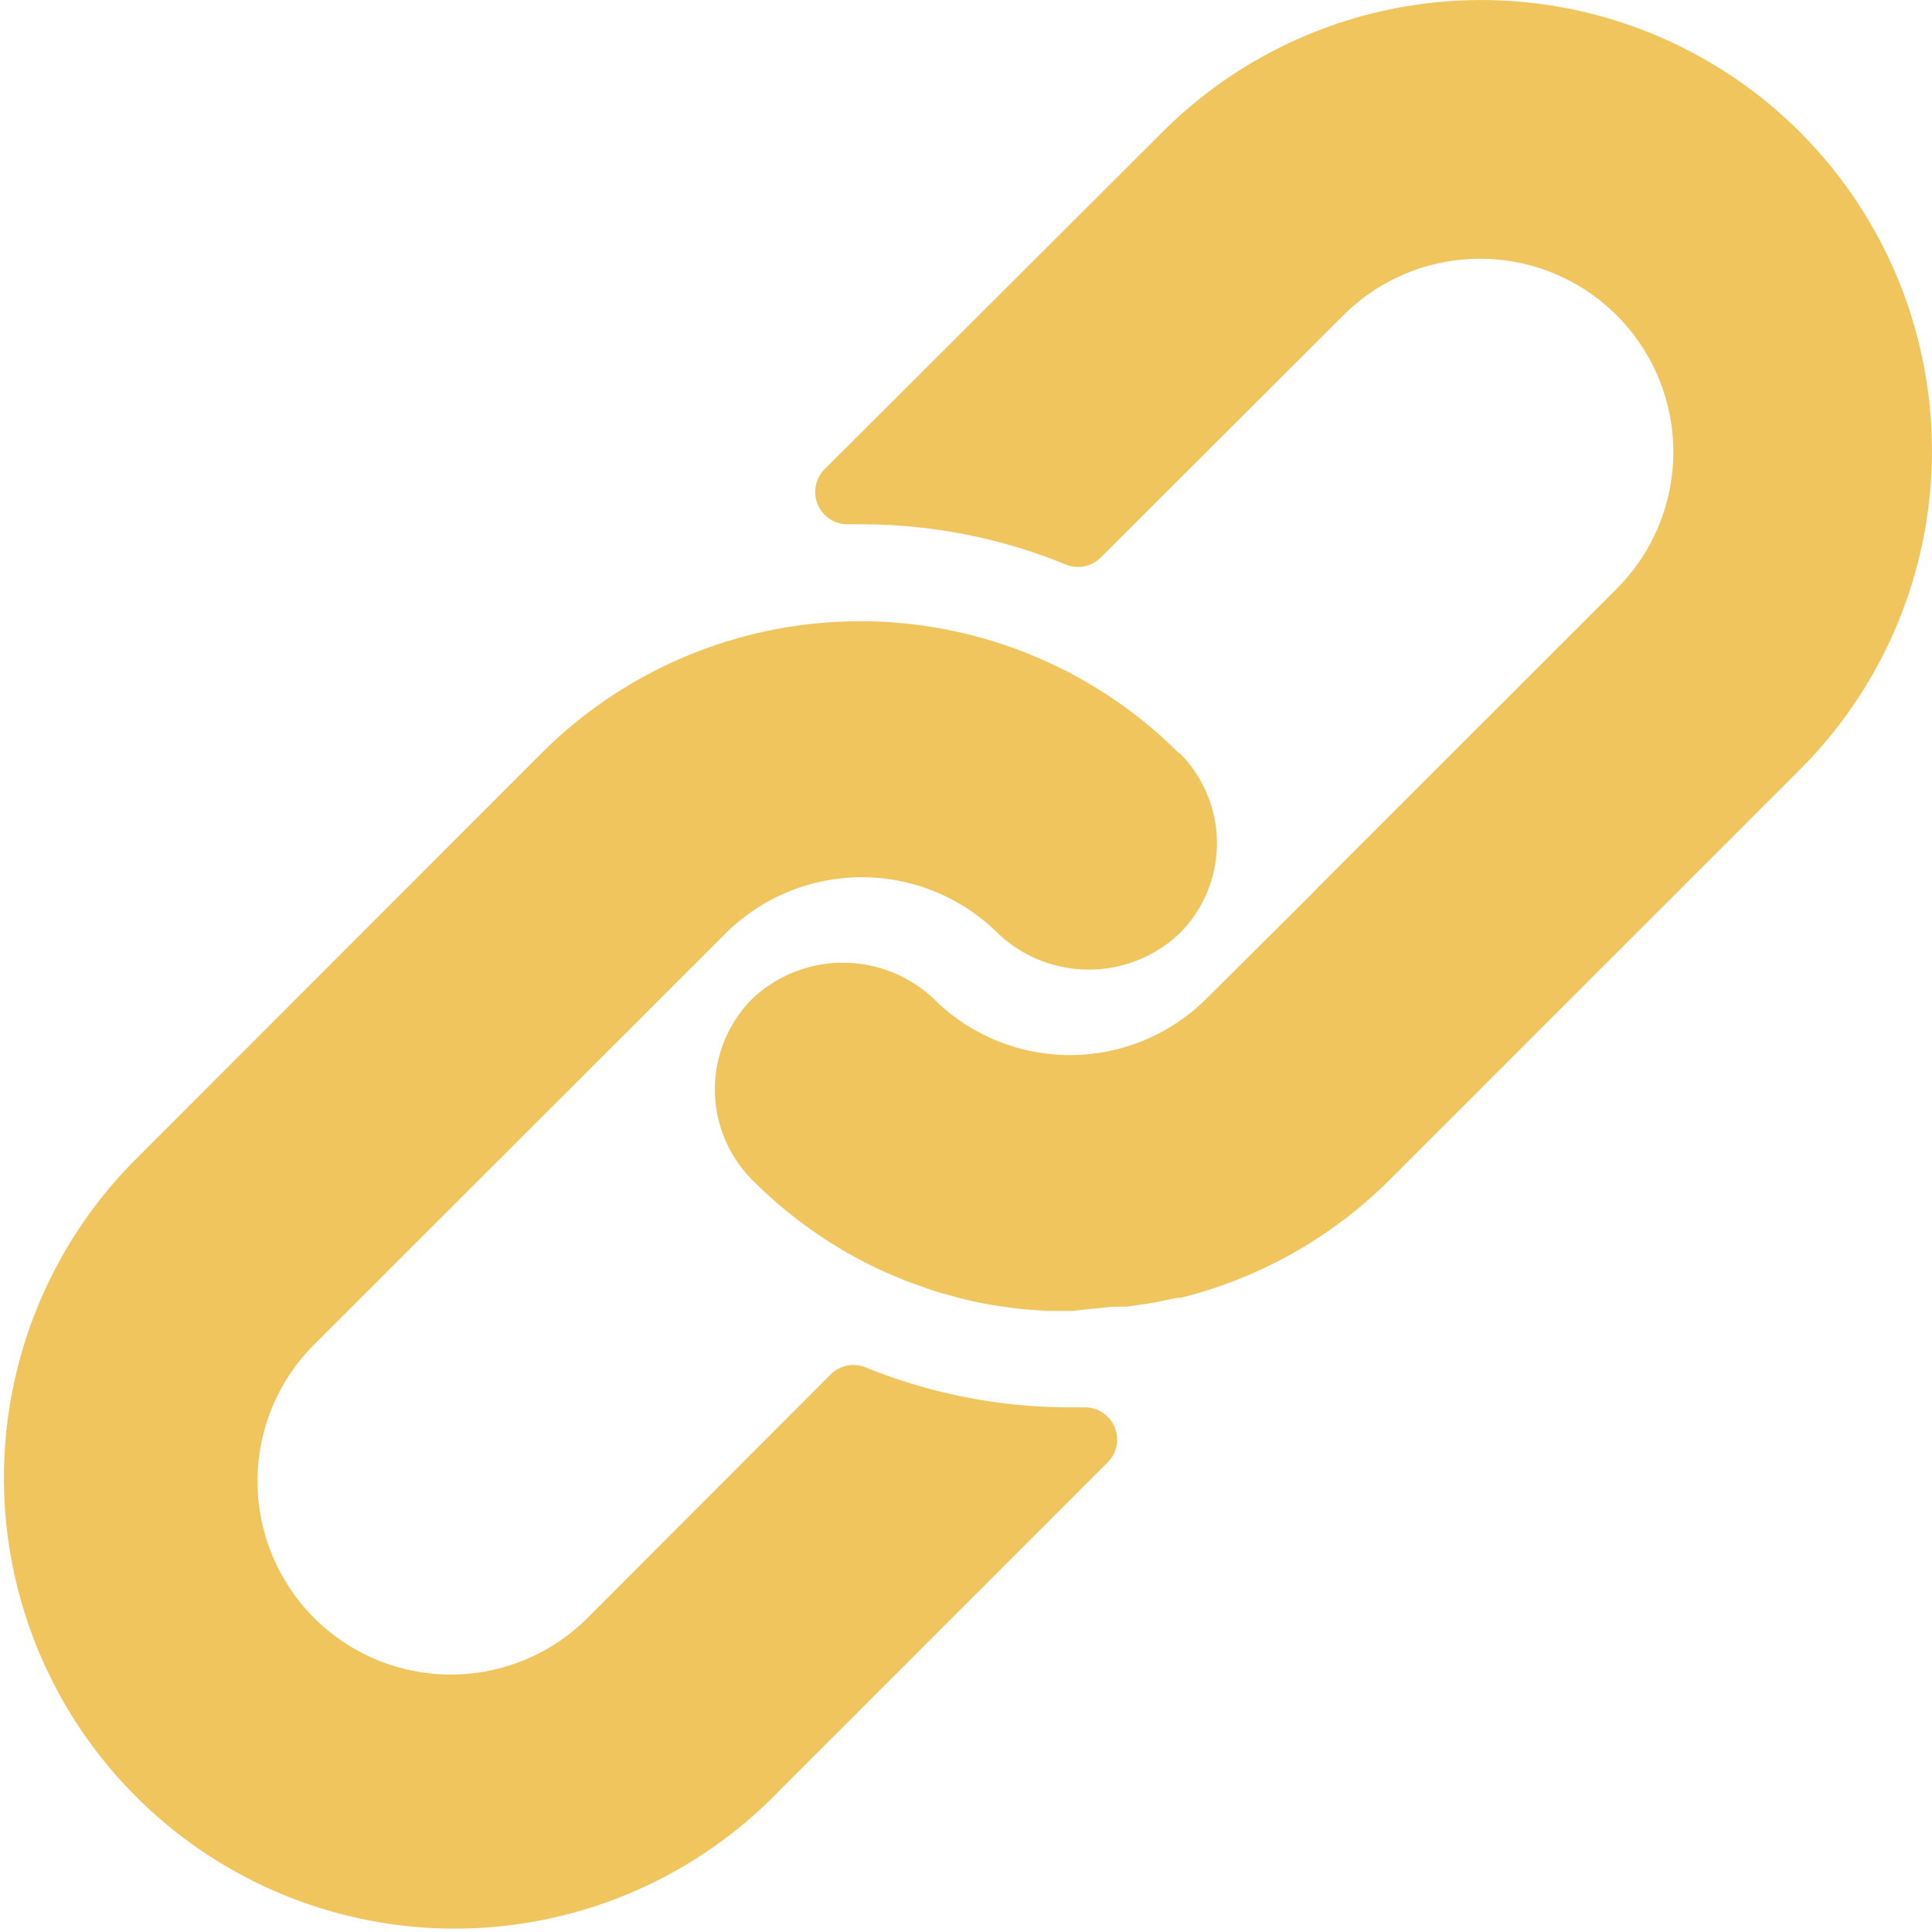
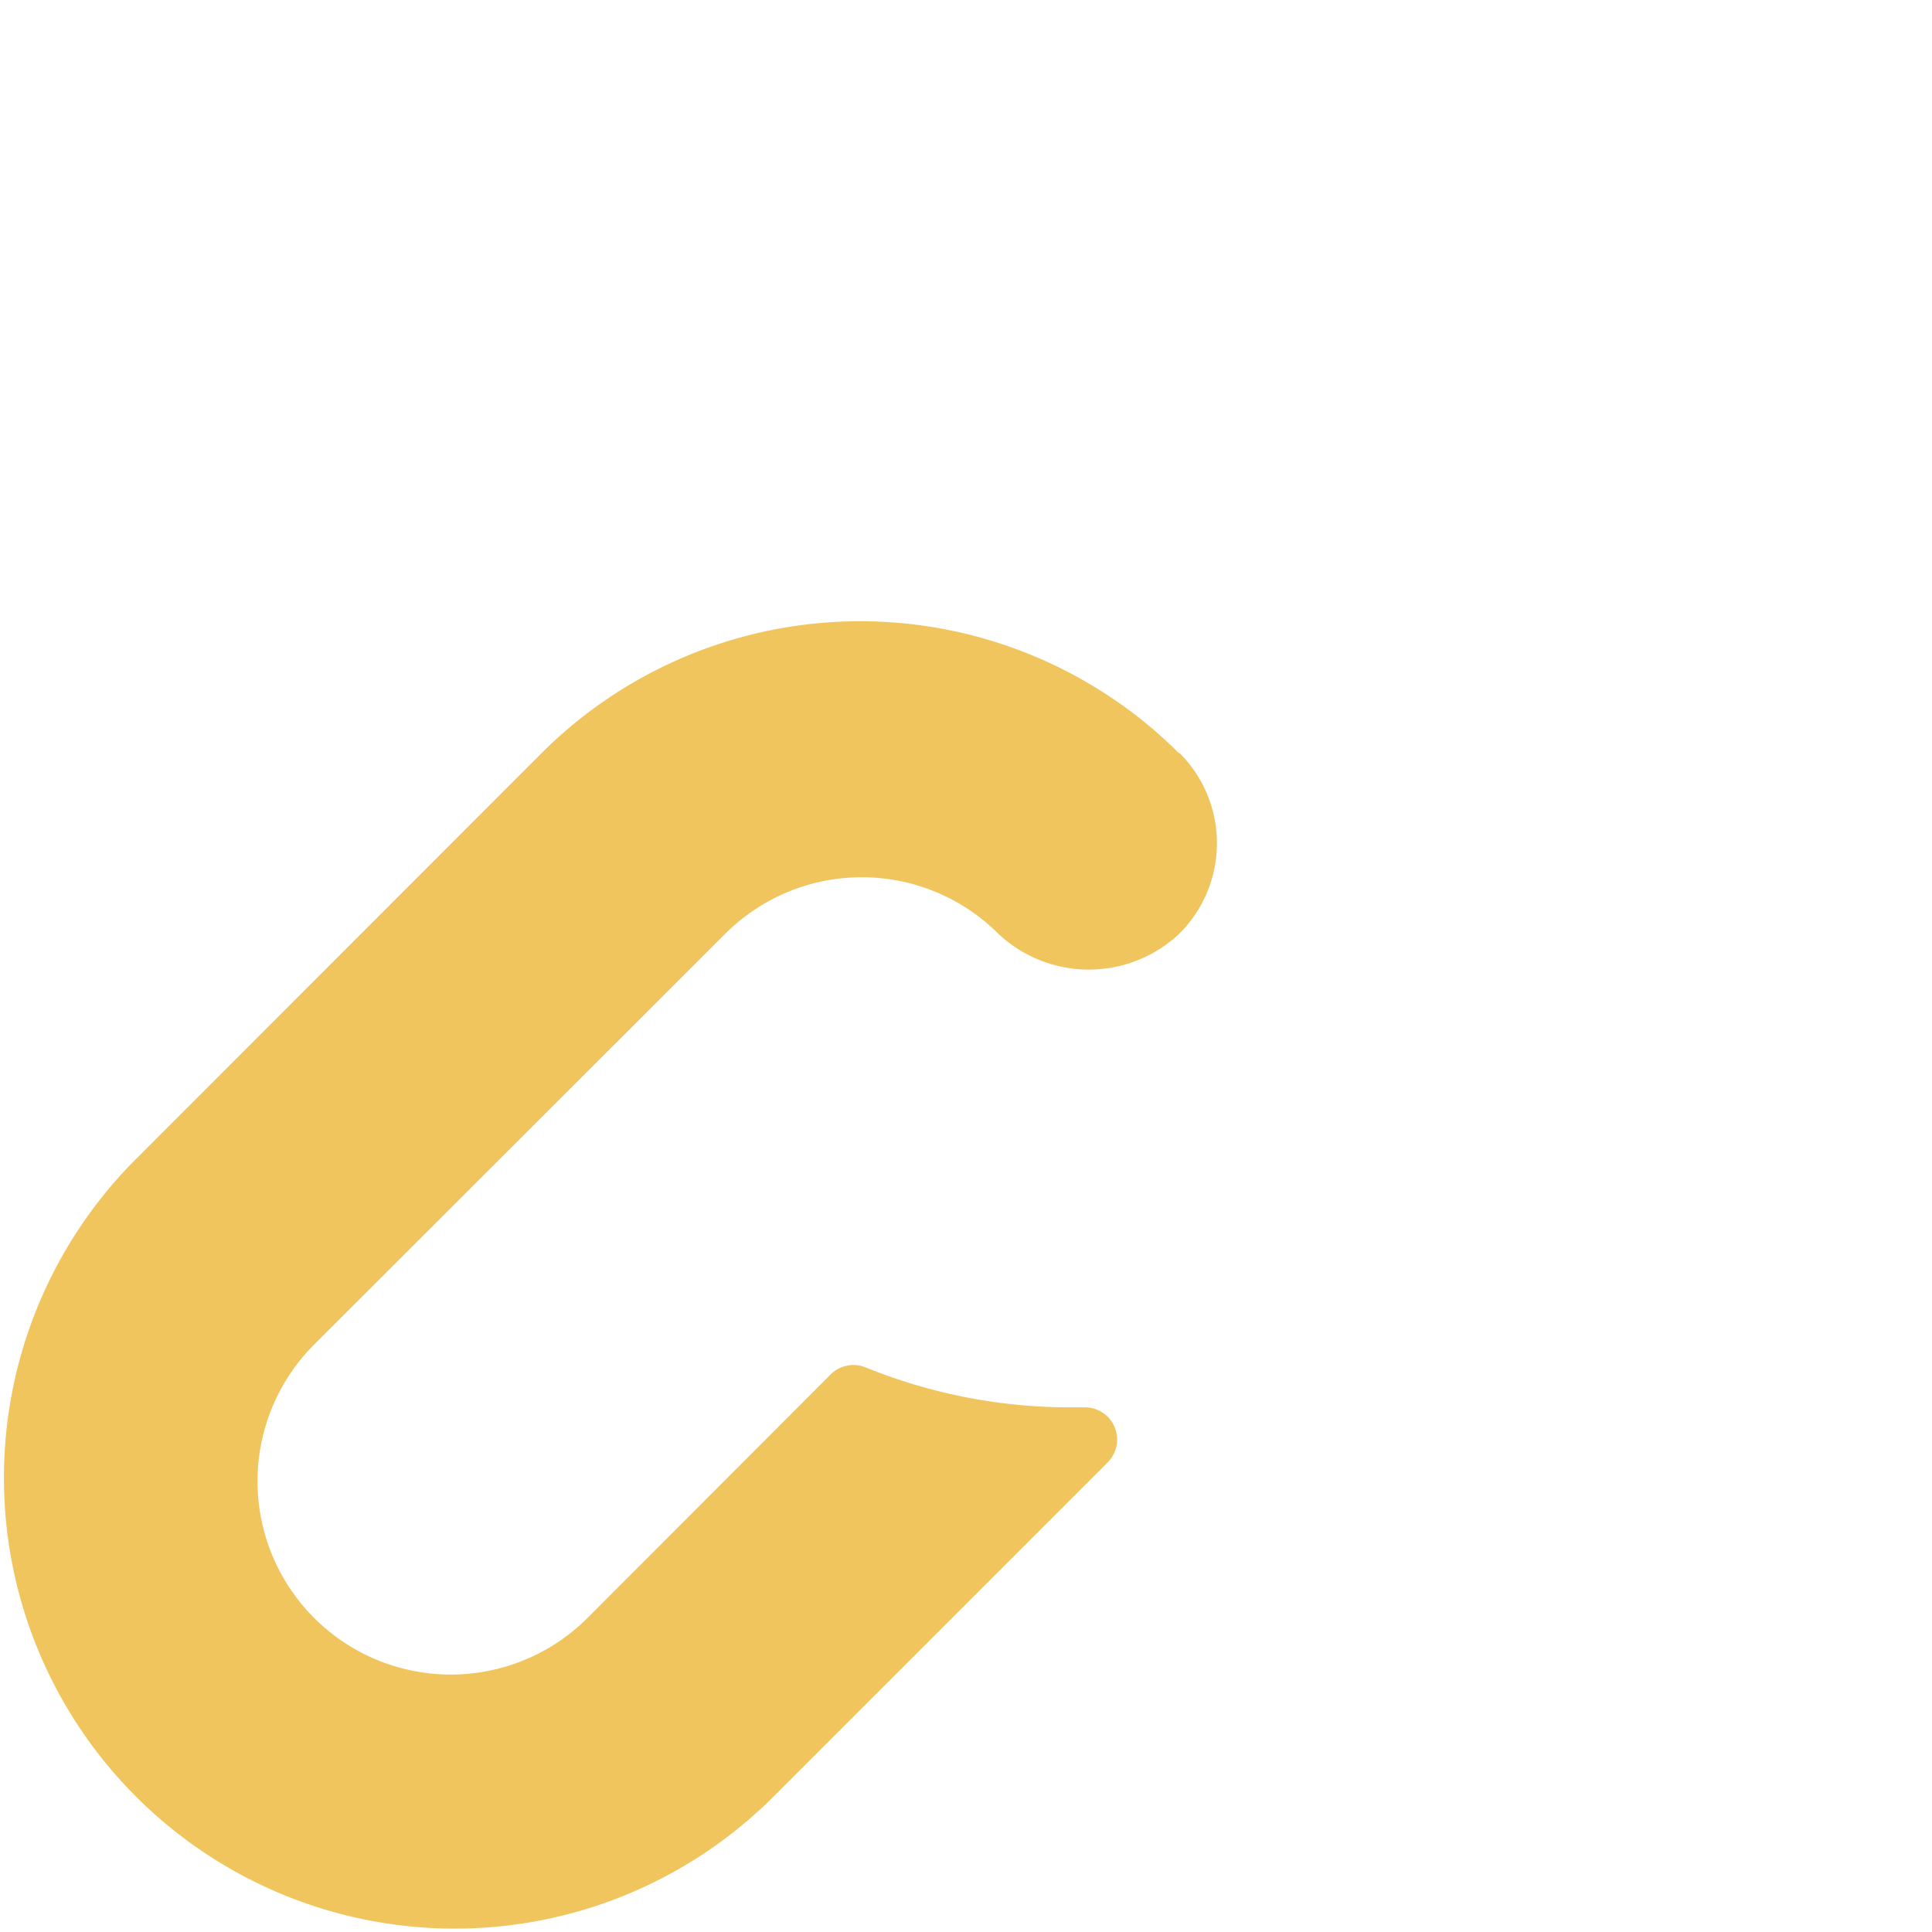
<svg xmlns="http://www.w3.org/2000/svg" width="25.117" height="25.12" viewBox="0 0 25.117 25.12">
  <g id="link" transform="translate(-0.039 0)">
    <g id="Group_7946" data-name="Group 7946" transform="translate(0.039 8.075)">
      <g id="Group_7945" data-name="Group 7945" transform="translate(0)">
        <path id="Path_11013" data-name="Path 11013" d="M15.364,166.33a5.7,5.7,0,0,0-.984-.791,5.861,5.861,0,0,0-7.3.791l-5.325,5.329a5.861,5.861,0,0,0,8.284,8.292l4.4-4.4a.419.419,0,0,0-.3-.716h-.167a7.045,7.045,0,0,1-2.679-.519.419.419,0,0,0-.456.092l-3.16,3.165a2.513,2.513,0,1,1-3.554-3.554l5.345-5.341a2.512,2.512,0,0,1,3.55,0,1.716,1.716,0,0,0,2.352,0,1.658,1.658,0,0,0,0-2.353Z" transform="translate(-0.039 -164.614)" fill="#f0c55e" />
      </g>
    </g>
    <g id="Group_7948" data-name="Group 7948" transform="translate(9.333 0)">
      <g id="Group_7947" data-name="Group 7947" transform="translate(0 0)">
-         <path id="Path_11014" data-name="Path 11014" d="M203.608,1.717a5.861,5.861,0,0,0-8.288,0L190.928,6.1a.42.42,0,0,0,.306.716h.155a7.032,7.032,0,0,1,2.675.523.419.419,0,0,0,.456-.092L197.672,4.1a2.513,2.513,0,0,1,3.554,3.554L197.3,11.579l-.034.038-1.373,1.365a2.512,2.512,0,0,1-3.55,0,1.716,1.716,0,0,0-2.352,0,1.669,1.669,0,0,0,0,2.361,5.81,5.81,0,0,0,1.674,1.172c.088.042.176.075.264.113s.18.067.268.1.18.063.268.088l.247.067c.167.042.335.075.506.1a5.827,5.827,0,0,0,.624.059h.318l.251-.029c.092,0,.188-.025.3-.025h.142l.289-.042.134-.025.243-.05h.046a5.86,5.86,0,0,0,2.717-1.54l5.329-5.329A5.861,5.861,0,0,0,203.608,1.717Z" transform="translate(-189.502 0)" fill="#f0c55e" />
-       </g>
+         </g>
    </g>
  </g>
</svg>